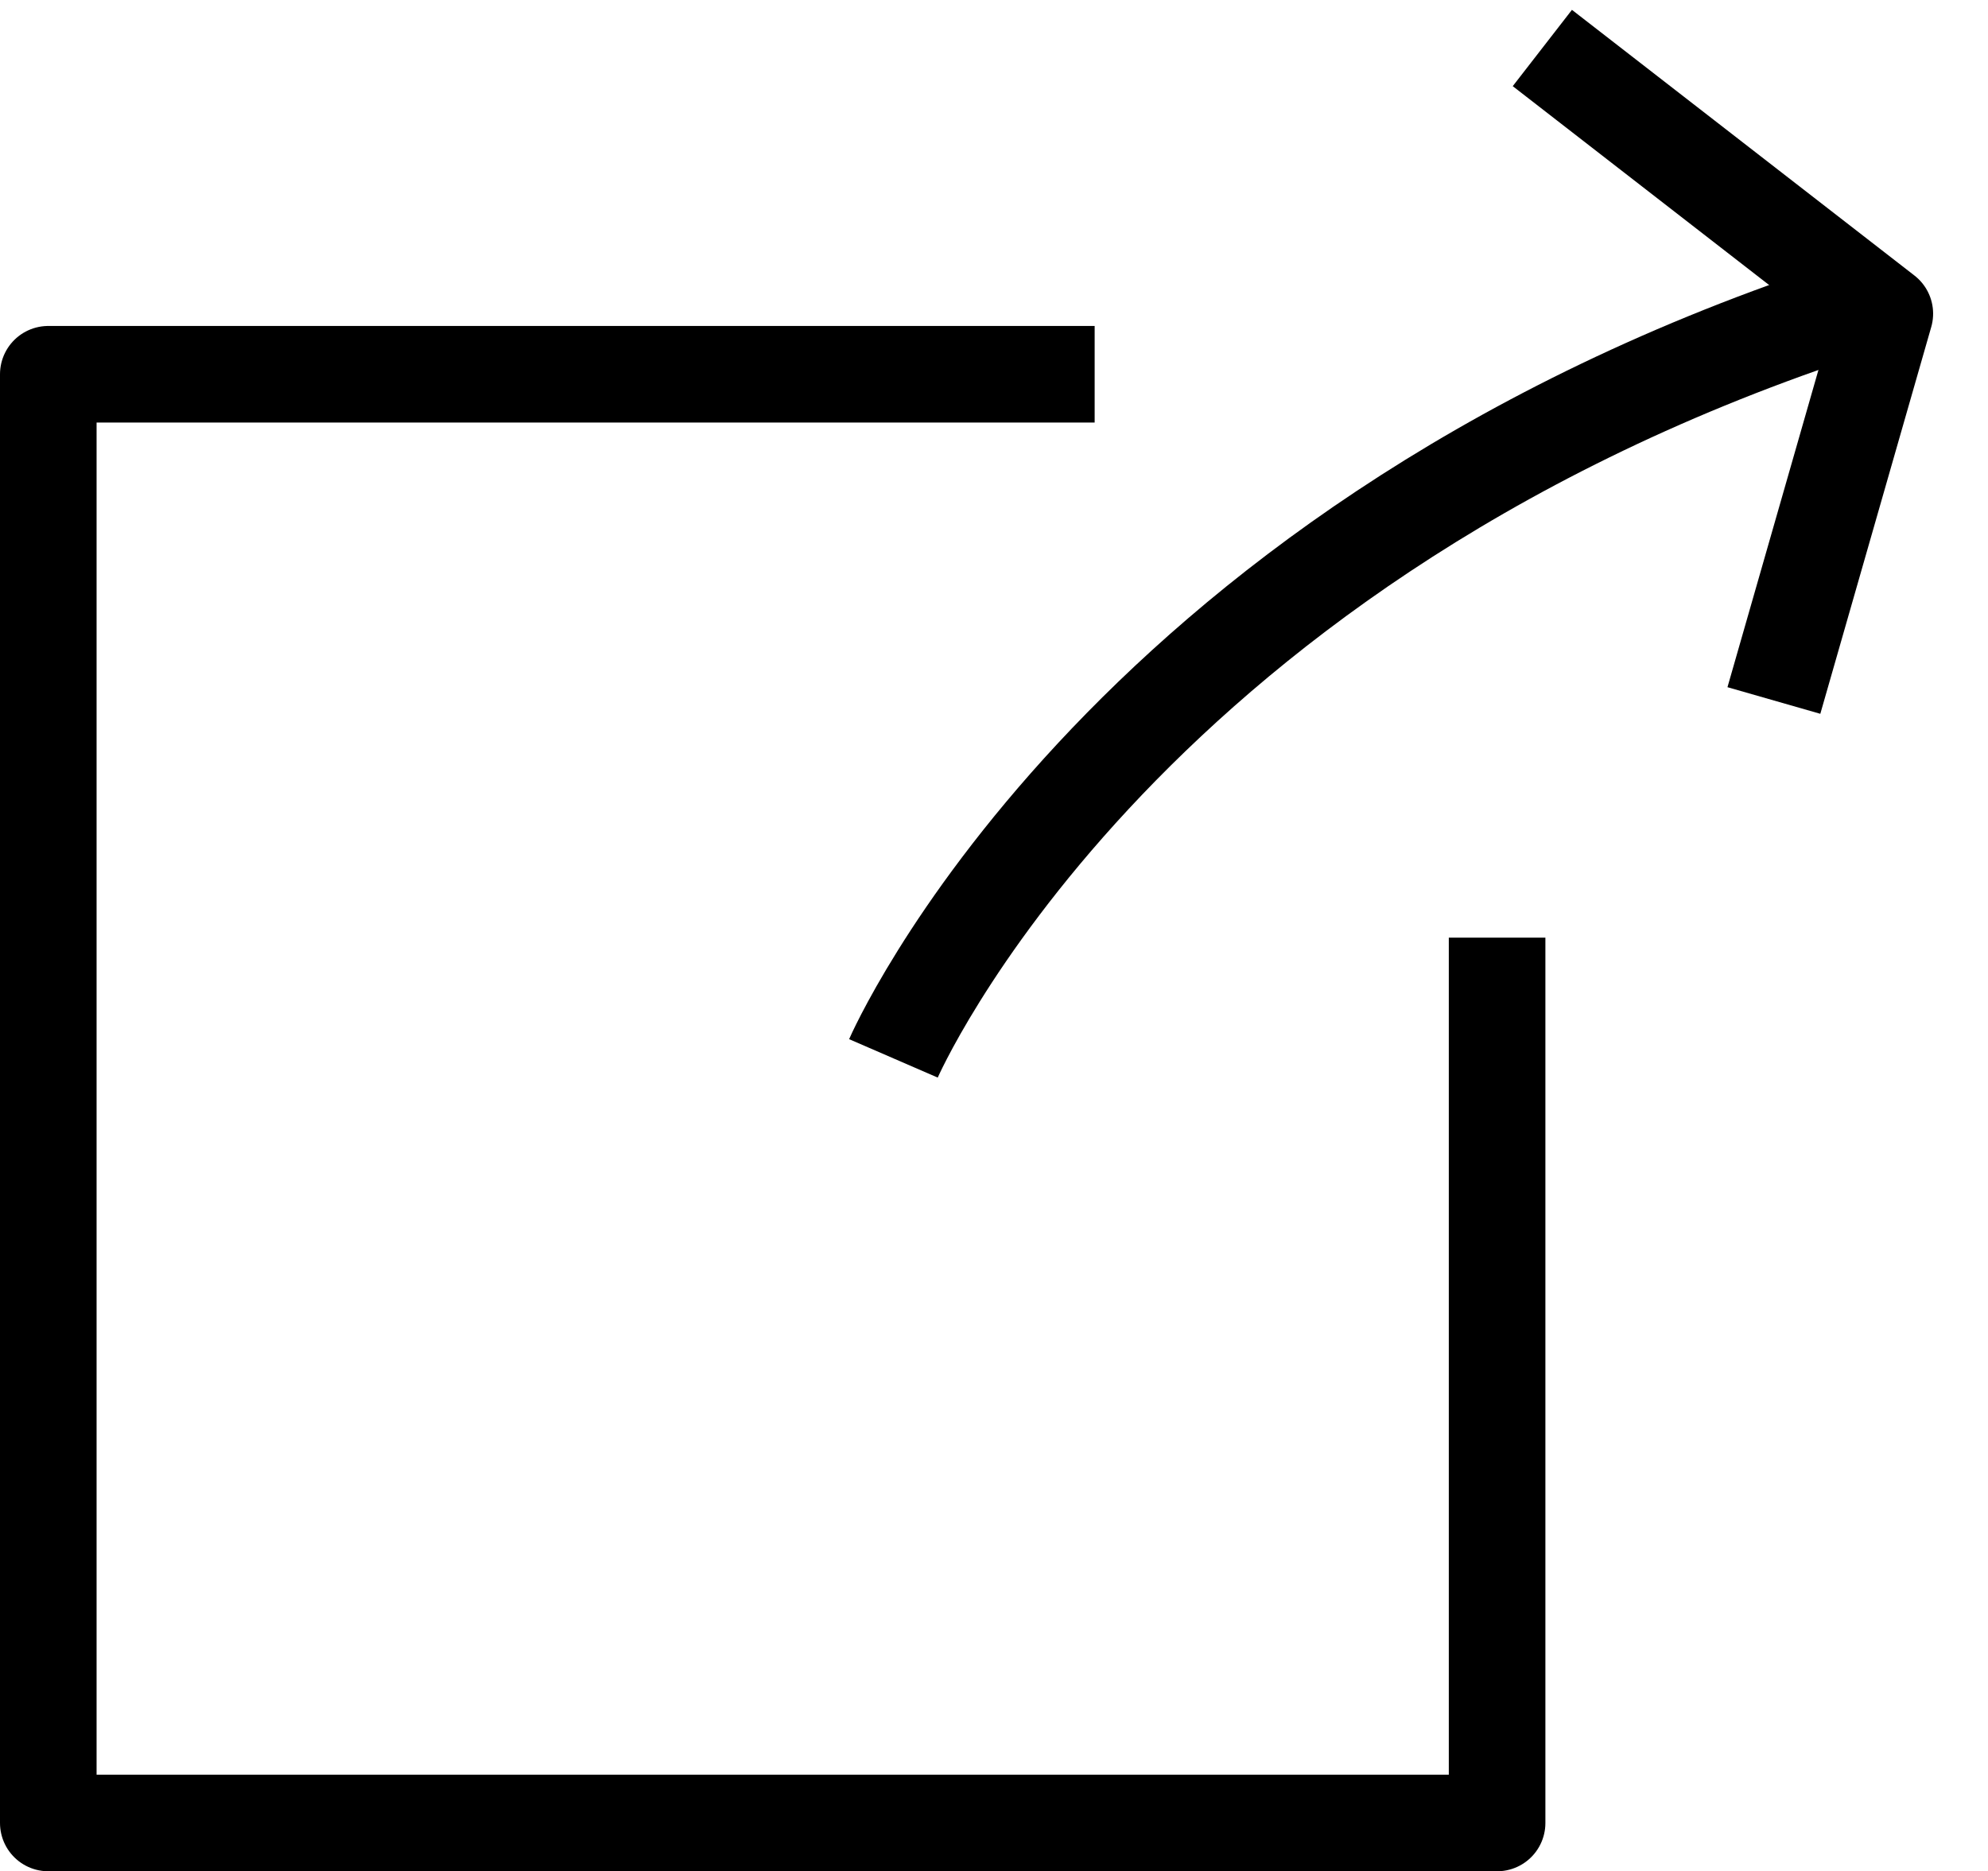
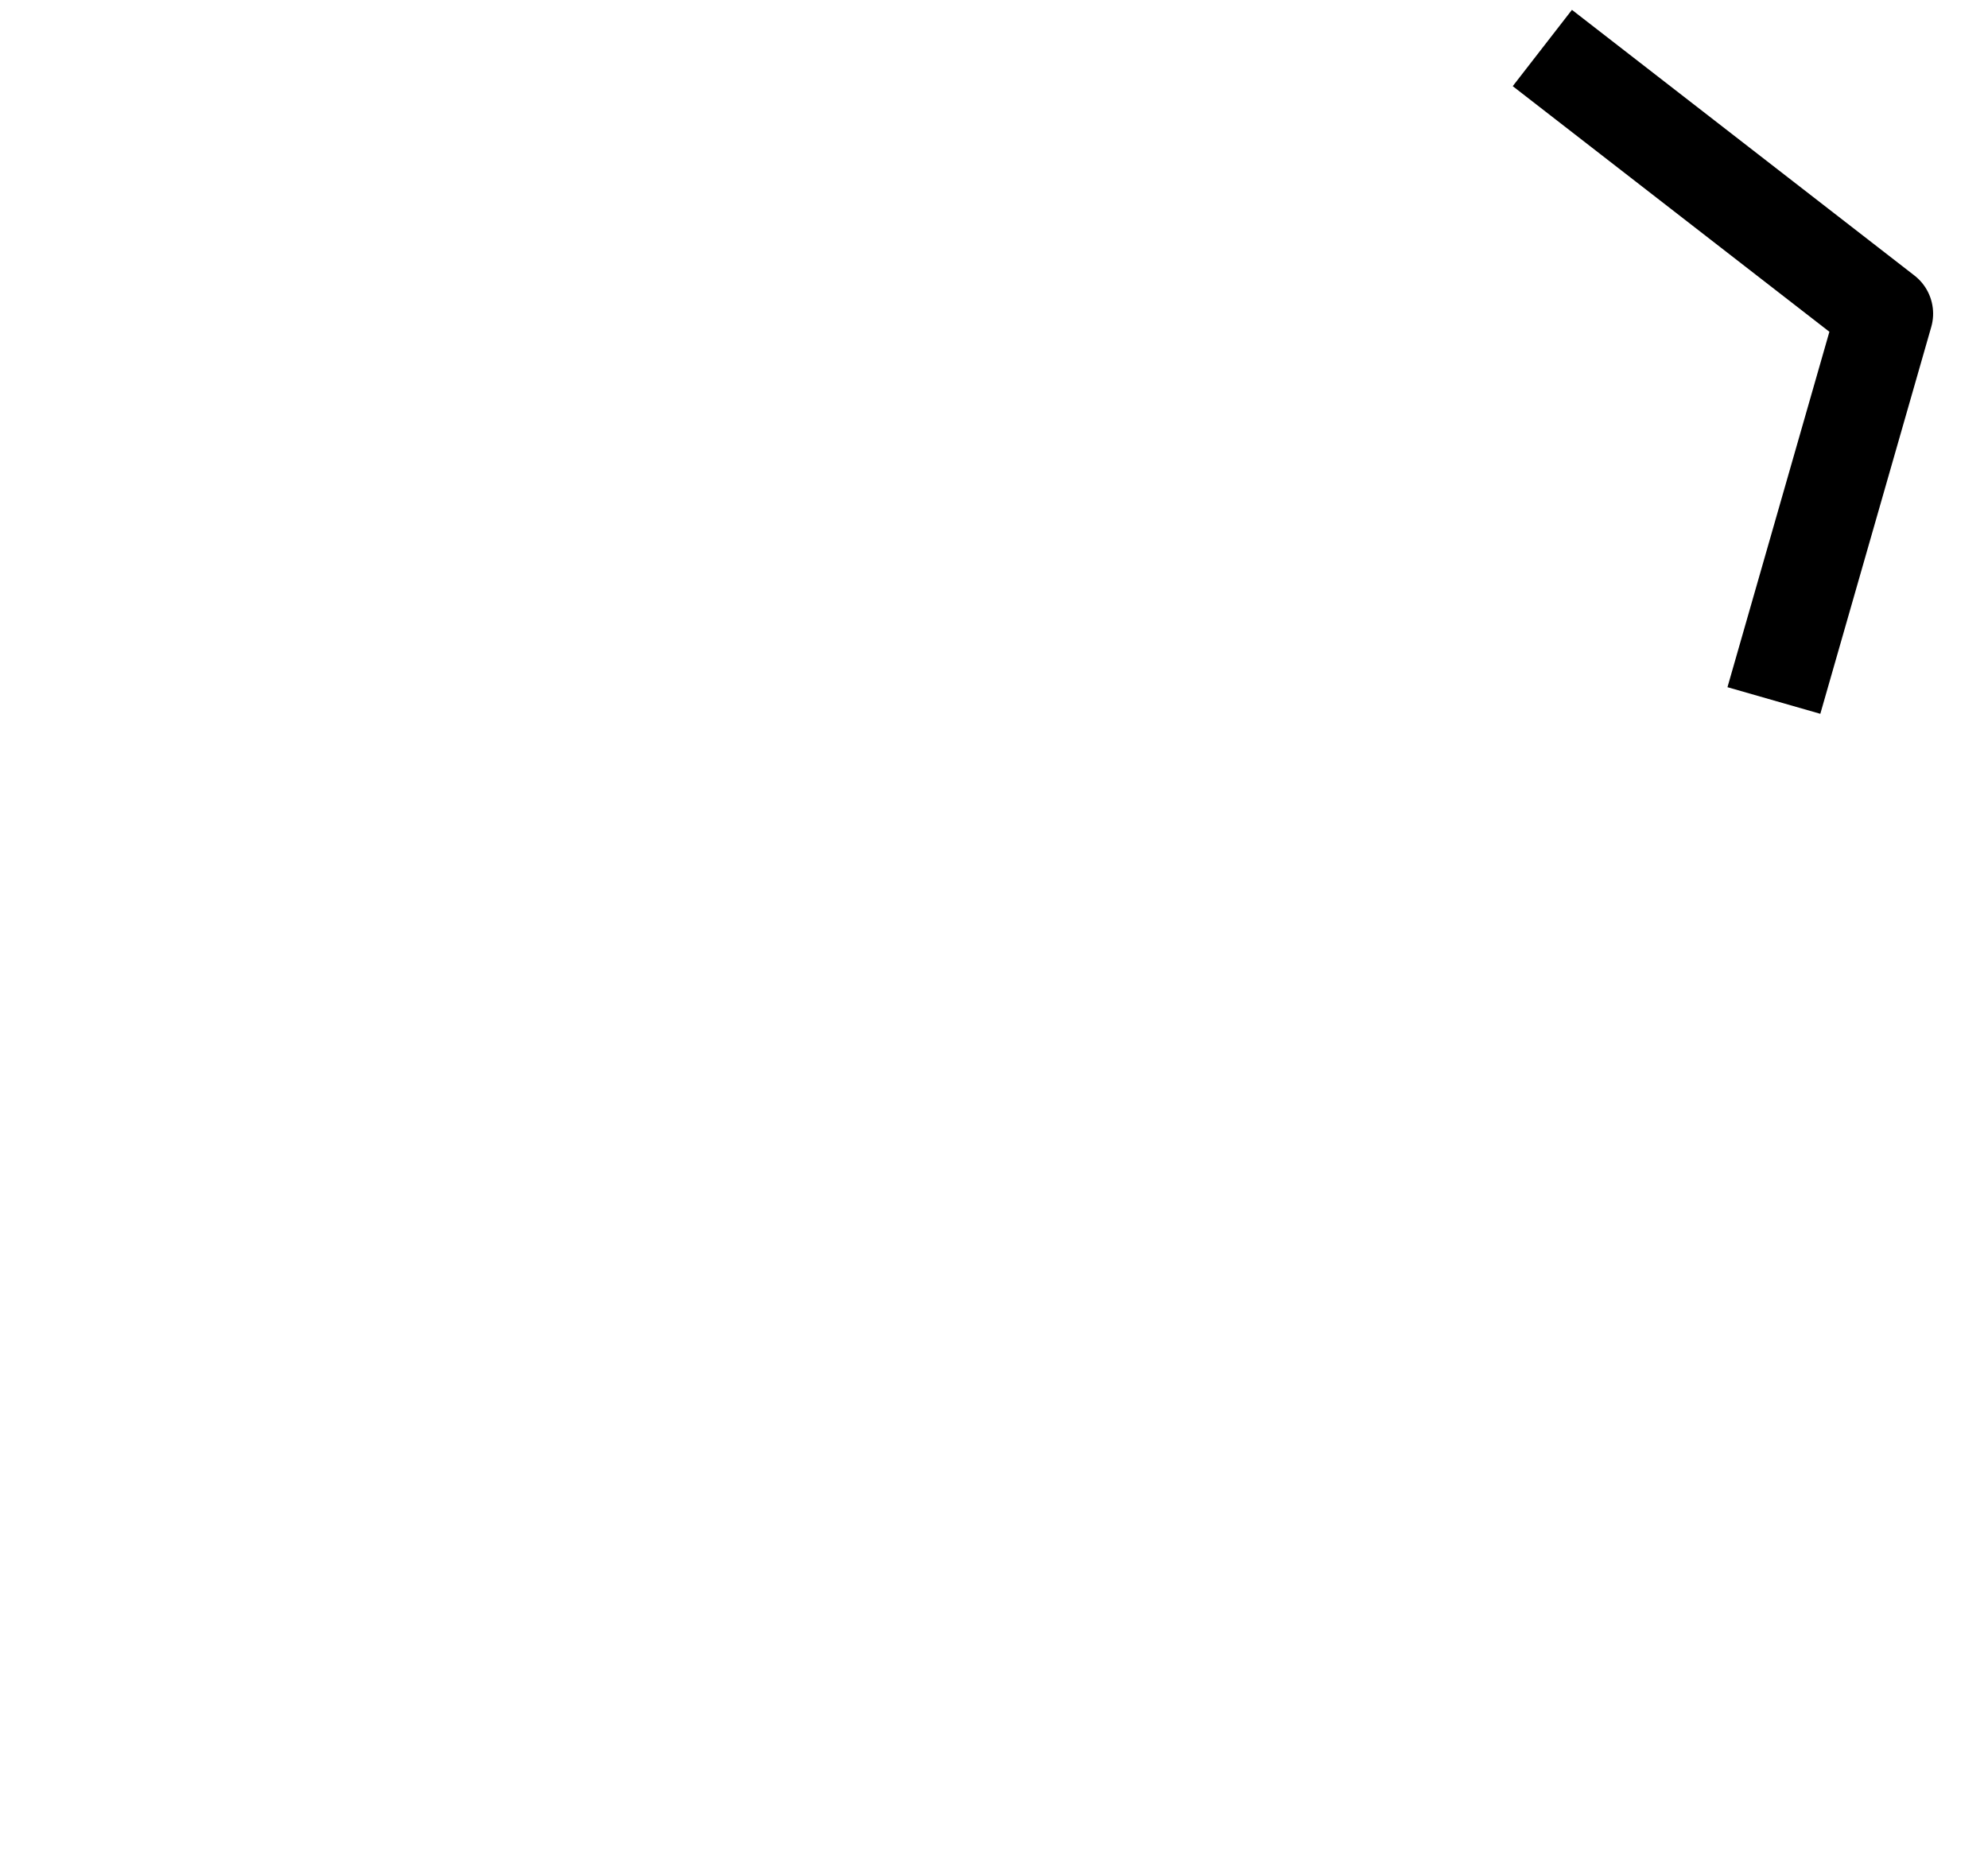
<svg xmlns="http://www.w3.org/2000/svg" width="24.699" height="23.25" viewBox="0 0 24.699 23.25">
  <g id="Group_3613" data-name="Group 3613" transform="translate(-1461.4 -963.85)">
-     <path id="Path_2231" data-name="Path 2231" d="M3151,4356h-13v18h18v-11" transform="translate(-1676 -3387.5)" fill="rgba(0,0,0,0)" stroke="#000" stroke-linejoin="round" stroke-width="1.2" />
-     <path id="Path_2232" data-name="Path 2232" d="M3160.216,4355.236c-9,3-11.716,9.264-11.716,9.264" transform="translate(-1676 -3387.5)" fill="rgba(0,0,0,0)" stroke="#000" stroke-linejoin="round" stroke-width="1.2" />
    <path id="Path_2233" data-name="Path 2233" d="M3154.5,4353.5" transform="translate(-1676 -3387.5)" fill="rgba(0,0,0,0)" stroke="#000" stroke-linejoin="round" stroke-width="1.2" />
    <path id="Path_2234" data-name="Path 2234" d="M3160.5,4360.5v-5l-5-2" transform="translate(-352.712 -4090.18) rotate(16)" fill="rgba(0,0,0,0)" stroke="#000" stroke-linejoin="round" stroke-width="1.2" />
  </g>
</svg>